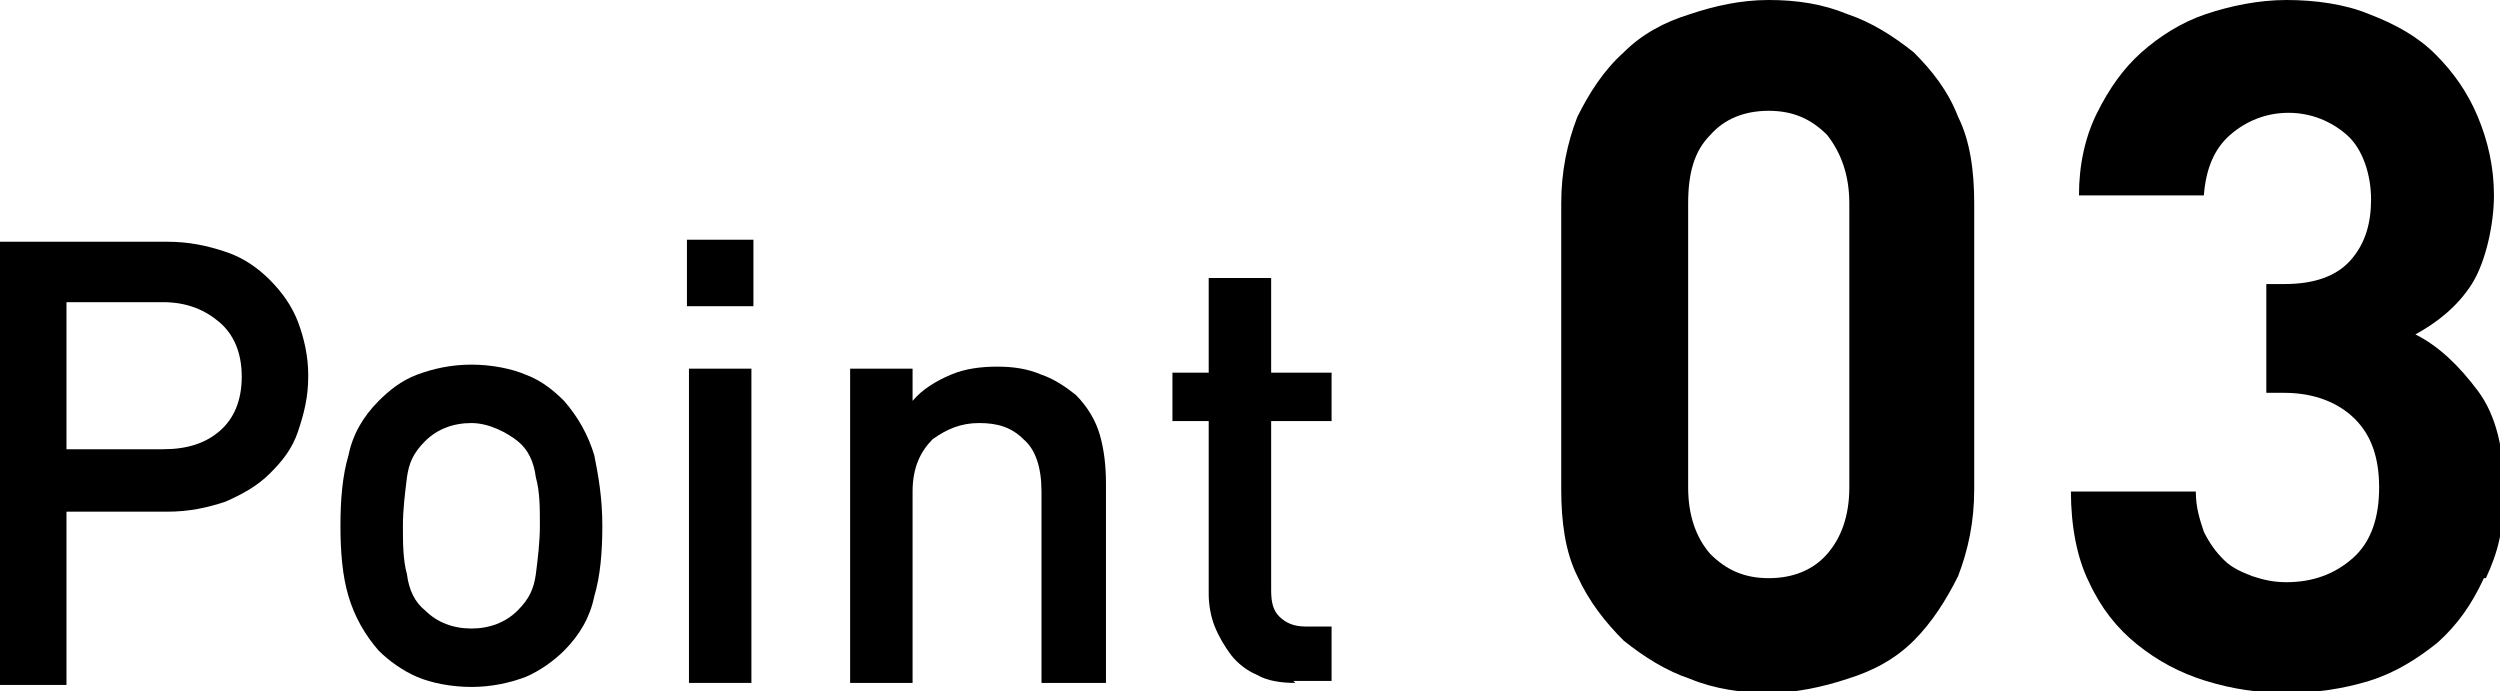
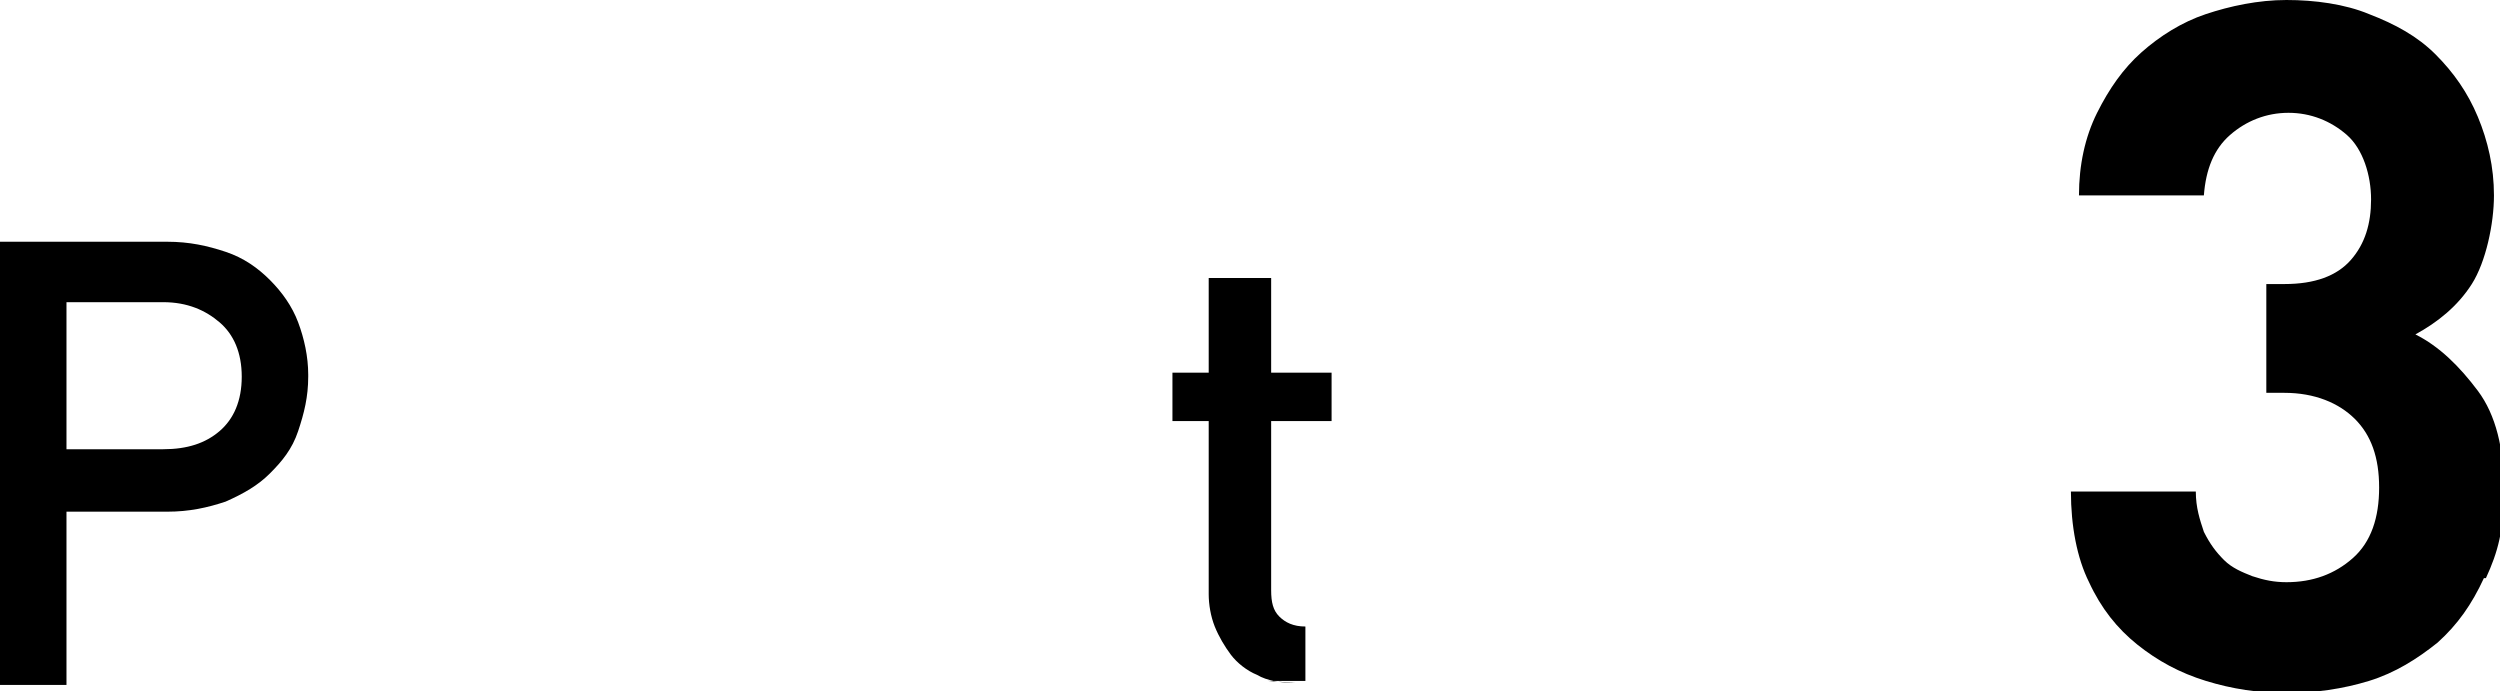
<svg xmlns="http://www.w3.org/2000/svg" id="_レイヤー_1" data-name="レイヤー_1" version="1.1" viewBox="0 0 124.1 34.3">
  <path d="M15.3,18.7c0,1-.2,1.8-.5,2.7s-.8,1.5-1.4,2.1c-.6.6-1.3,1-2.2,1.4-.9.3-1.8.5-2.9.5H3.3v8.6H0V12h8.3c1.1,0,2,.2,2.9.5.9.3,1.6.8,2.2,1.4.6.6,1.1,1.3,1.4,2.1.3.8.5,1.7.5,2.6ZM12,18.7c0-1.2-.4-2.1-1.1-2.7s-1.6-1-2.8-1H3.3v7.3h4.8c1.2,0,2.1-.3,2.8-.9.7-.6,1.1-1.5,1.1-2.7Z" />
-   <path d="M29.9,26.1c0,1.3-.1,2.5-.4,3.5-.2,1-.7,1.9-1.5,2.7-.5.5-1.2,1-1.9,1.3-.8.3-1.7.5-2.7.5s-2-.2-2.7-.5-1.4-.8-1.9-1.3c-.7-.8-1.2-1.7-1.5-2.7s-.4-2.2-.4-3.5.1-2.5.4-3.5c.2-1,.7-1.9,1.5-2.7.5-.5,1.1-1,1.9-1.3s1.7-.5,2.7-.5,2,.2,2.7.5c.8.3,1.4.8,1.9,1.3.7.8,1.2,1.7,1.5,2.7.2,1,.4,2.1.4,3.5ZM26.8,26.1c0-.9,0-1.7-.2-2.4-.1-.8-.4-1.4-.9-1.8s-1.4-.9-2.3-.9-1.7.3-2.3.9-.8,1.1-.9,1.8c-.1.8-.2,1.6-.2,2.4s0,1.7.2,2.4c.1.8.4,1.4.9,1.8.6.6,1.4.9,2.3.9s1.7-.3,2.3-.9.8-1.1.9-1.8c.1-.8.2-1.6.2-2.4Z" />
-   <path d="M34.1,15.2v-3.3h3.3v3.3h-3.3ZM34.2,33.9v-15.6h3.1v15.6h-3.1Z" />
-   <path d="M51.7,33.9v-9.5c0-1.2-.3-2.1-.9-2.6-.6-.6-1.3-.8-2.2-.8s-1.6.3-2.3.8c-.6.6-1,1.4-1,2.6v9.5h-3.1v-15.6h3.1v1.6c.5-.6,1.2-1,1.9-1.3.7-.3,1.5-.4,2.3-.4s1.5.1,2.2.4c.6.2,1.2.6,1.7,1,.6.6,1,1.3,1.2,2,.2.7.3,1.5.3,2.4v9.9h-3.1Z" />
-   <path d="M64.3,33.9c-.7,0-1.4-.1-1.9-.4-.5-.2-1-.6-1.3-1-.3-.4-.6-.9-.8-1.4s-.3-1.1-.3-1.6v-8.6h-1.8v-2.4h1.8v-4.7h3.1v4.7h3v2.4h-3v8.4c0,.6.1,1,.4,1.3.3.3.7.5,1.3.5h1.3v2.7h-1.9Z" />
-   <path d="M97.2,28.6c-.6,1.2-1.3,2.3-2.2,3.2-.9.9-2,1.5-3.3,1.9-1.2.4-2.6.7-3.9.7s-2.7-.2-3.9-.7c-1.2-.4-2.3-1.1-3.3-1.9-.9-.9-1.7-1.9-2.3-3.2-.6-1.2-.8-2.7-.8-4.3v-14.2c0-1.6.3-3,.8-4.3.6-1.2,1.3-2.3,2.3-3.2.9-.9,2-1.5,3.3-1.9,1.2-.4,2.5-.7,3.9-.7s2.7.2,3.9.7c1.2.4,2.3,1.1,3.3,1.9.9.9,1.7,1.9,2.2,3.2.6,1.2.8,2.7.8,4.3v14.2c0,1.6-.3,3-.8,4.3ZM91.8,10.1c0-1.4-.4-2.5-1.1-3.4-.8-.8-1.7-1.2-2.9-1.2s-2.2.4-2.9,1.2c-.8.8-1.1,1.9-1.1,3.4v14.1c0,1.4.4,2.5,1.1,3.3.8.8,1.7,1.2,2.9,1.2s2.2-.4,2.9-1.2c.7-.8,1.1-1.9,1.1-3.3v-14.1Z" />
+   <path d="M64.3,33.9c-.7,0-1.4-.1-1.9-.4-.5-.2-1-.6-1.3-1-.3-.4-.6-.9-.8-1.4s-.3-1.1-.3-1.6v-8.6h-1.8v-2.4h1.8v-4.7h3.1v4.7h3v2.4h-3v8.4c0,.6.1,1,.4,1.3.3.3.7.5,1.3.5v2.7h-1.9Z" />
  <path d="M123.3,28.7c-.6,1.3-1.3,2.3-2.3,3.2-1,.8-2.1,1.5-3.4,1.9-1.3.4-2.7.6-4.1.6s-2.7-.2-4-.6c-1.3-.4-2.4-1-3.4-1.8s-1.8-1.8-2.4-3.1c-.6-1.2-.9-2.8-.9-4.5h6.2c0,.8.2,1.4.4,2,.3.6.6,1,1,1.4.4.4.9.6,1.4.8.6.2,1.1.3,1.7.3,1.3,0,2.4-.4,3.3-1.2.9-.8,1.3-2,1.3-3.5s-.4-2.6-1.2-3.4c-.8-.8-2-1.3-3.5-1.3h-.9v-5.4h.9c1.5,0,2.6-.4,3.3-1.2.7-.8,1-1.8,1-3s-.4-2.5-1.2-3.2c-.8-.7-1.8-1.1-2.9-1.1s-2.1.4-2.9,1.1c-.8.7-1.2,1.7-1.3,3h-6.2c0-1.5.3-2.9.9-4.1.6-1.2,1.3-2.2,2.2-3,.9-.8,2-1.5,3.2-1.9,1.2-.4,2.6-.7,4-.7s2.9.2,4.1.7c1.3.5,2.4,1.1,3.3,2,.9.9,1.6,1.9,2.1,3.1.5,1.2.8,2.5.8,3.9s-.4,3.3-1.1,4.4c-.7,1.1-1.7,1.9-2.8,2.5,1.2.6,2.2,1.6,3.1,2.8.9,1.2,1.3,2.9,1.3,4.9s-.3,3.1-.9,4.4Z" />
</svg>